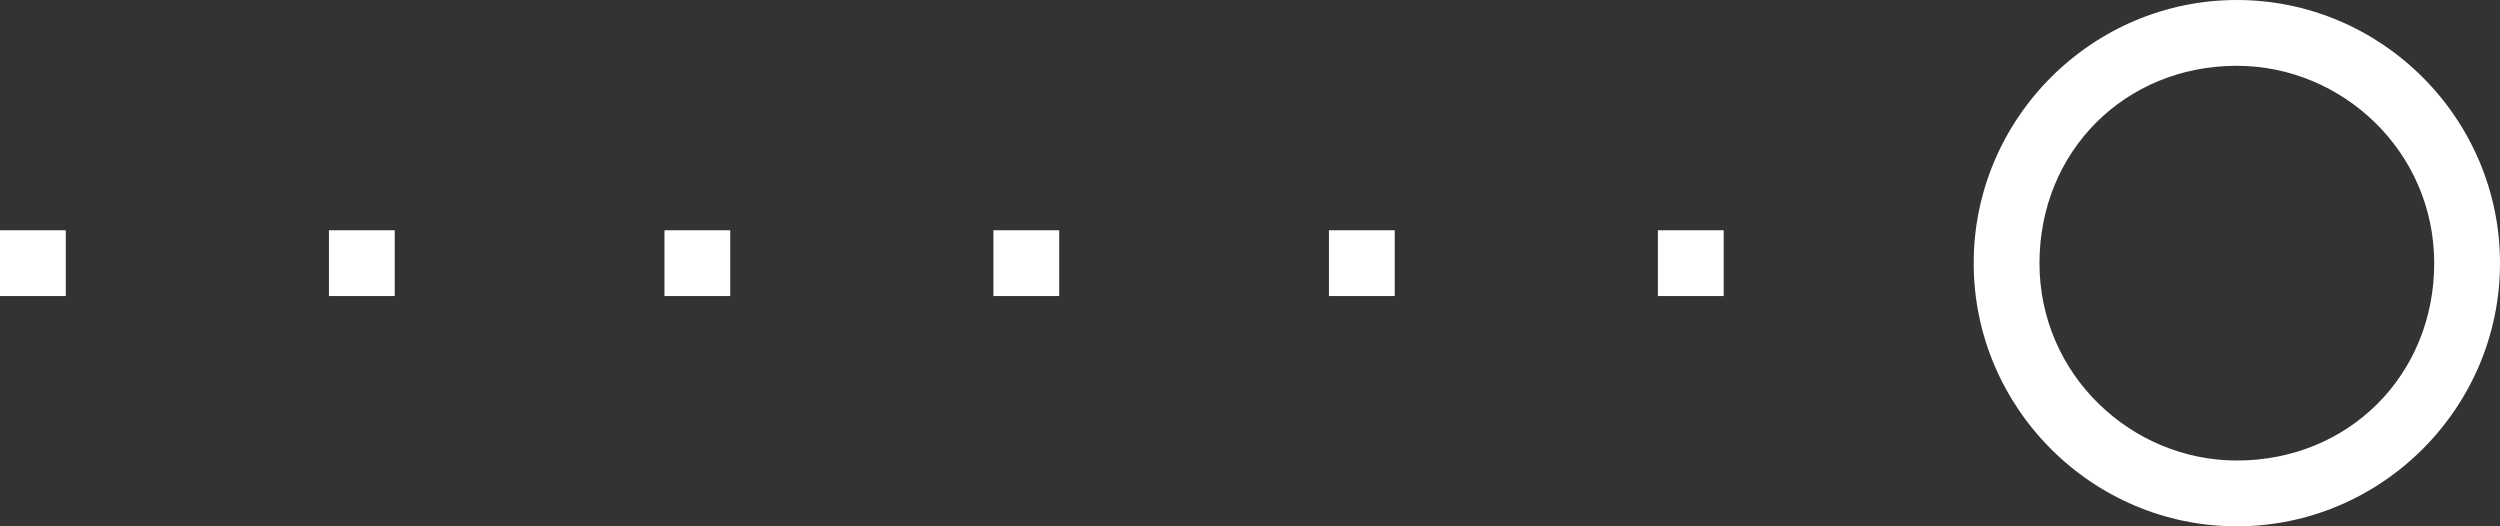
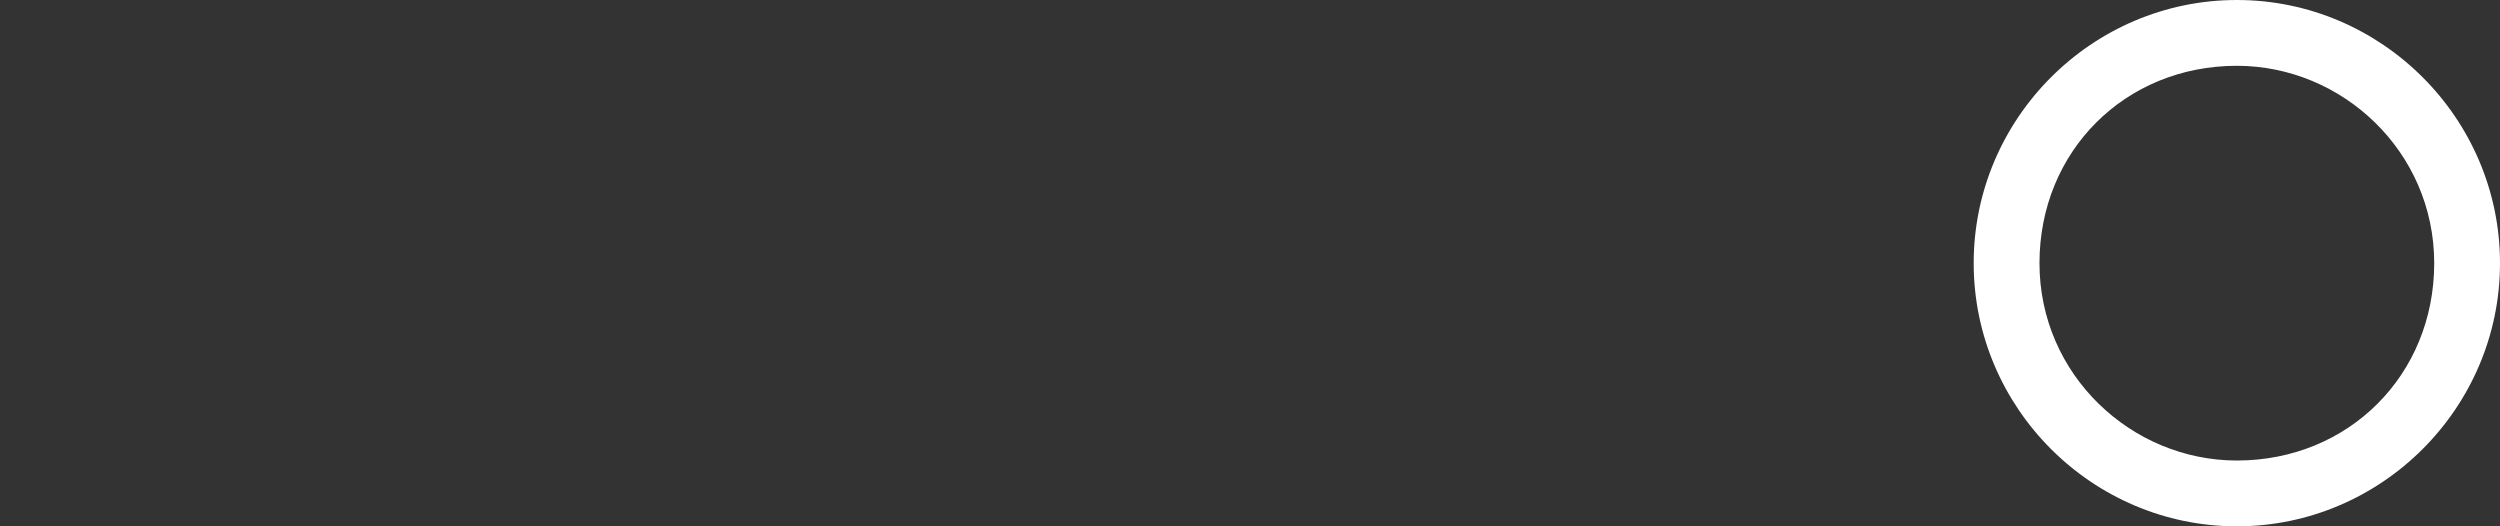
<svg xmlns="http://www.w3.org/2000/svg" version="1.1" id="Layer_1" x="0px" y="0px" viewBox="0 0 38 8" style="enable-background:new 0 0 38 8;" xml:space="preserve">
  <rect x="0" y="0" width="38" height="8" fill="#333333" stroke="none" />
  <style type="text/css">
	.st0{fill:#FFFFFF;}
</style>
  <g>
-     <path class="st0" d="M26.2,4.5h-1v-1h1V4.5z M21.2,4.5h-1v-1h1V4.5z M16.1,4.5h-1v-1h1V4.5z M11.1,4.5h-1v-1h1V4.5z M6,4.5H5v-1h1   V4.5z M1,4.5H0v-1h1V4.5z" />
    <path class="st0" d="M34,8c-2.2,0-4-1.8-4-4c0-2.2,1.8-4,4-4s4,1.8,4,4C38,6.2,36.2,8,34,8z M34,1c-1.7,0-3,1.3-3,3s1.4,3,3,3   c1.7,0,3-1.3,3-3S35.6,1,34,1z" />
  </g>
</svg>